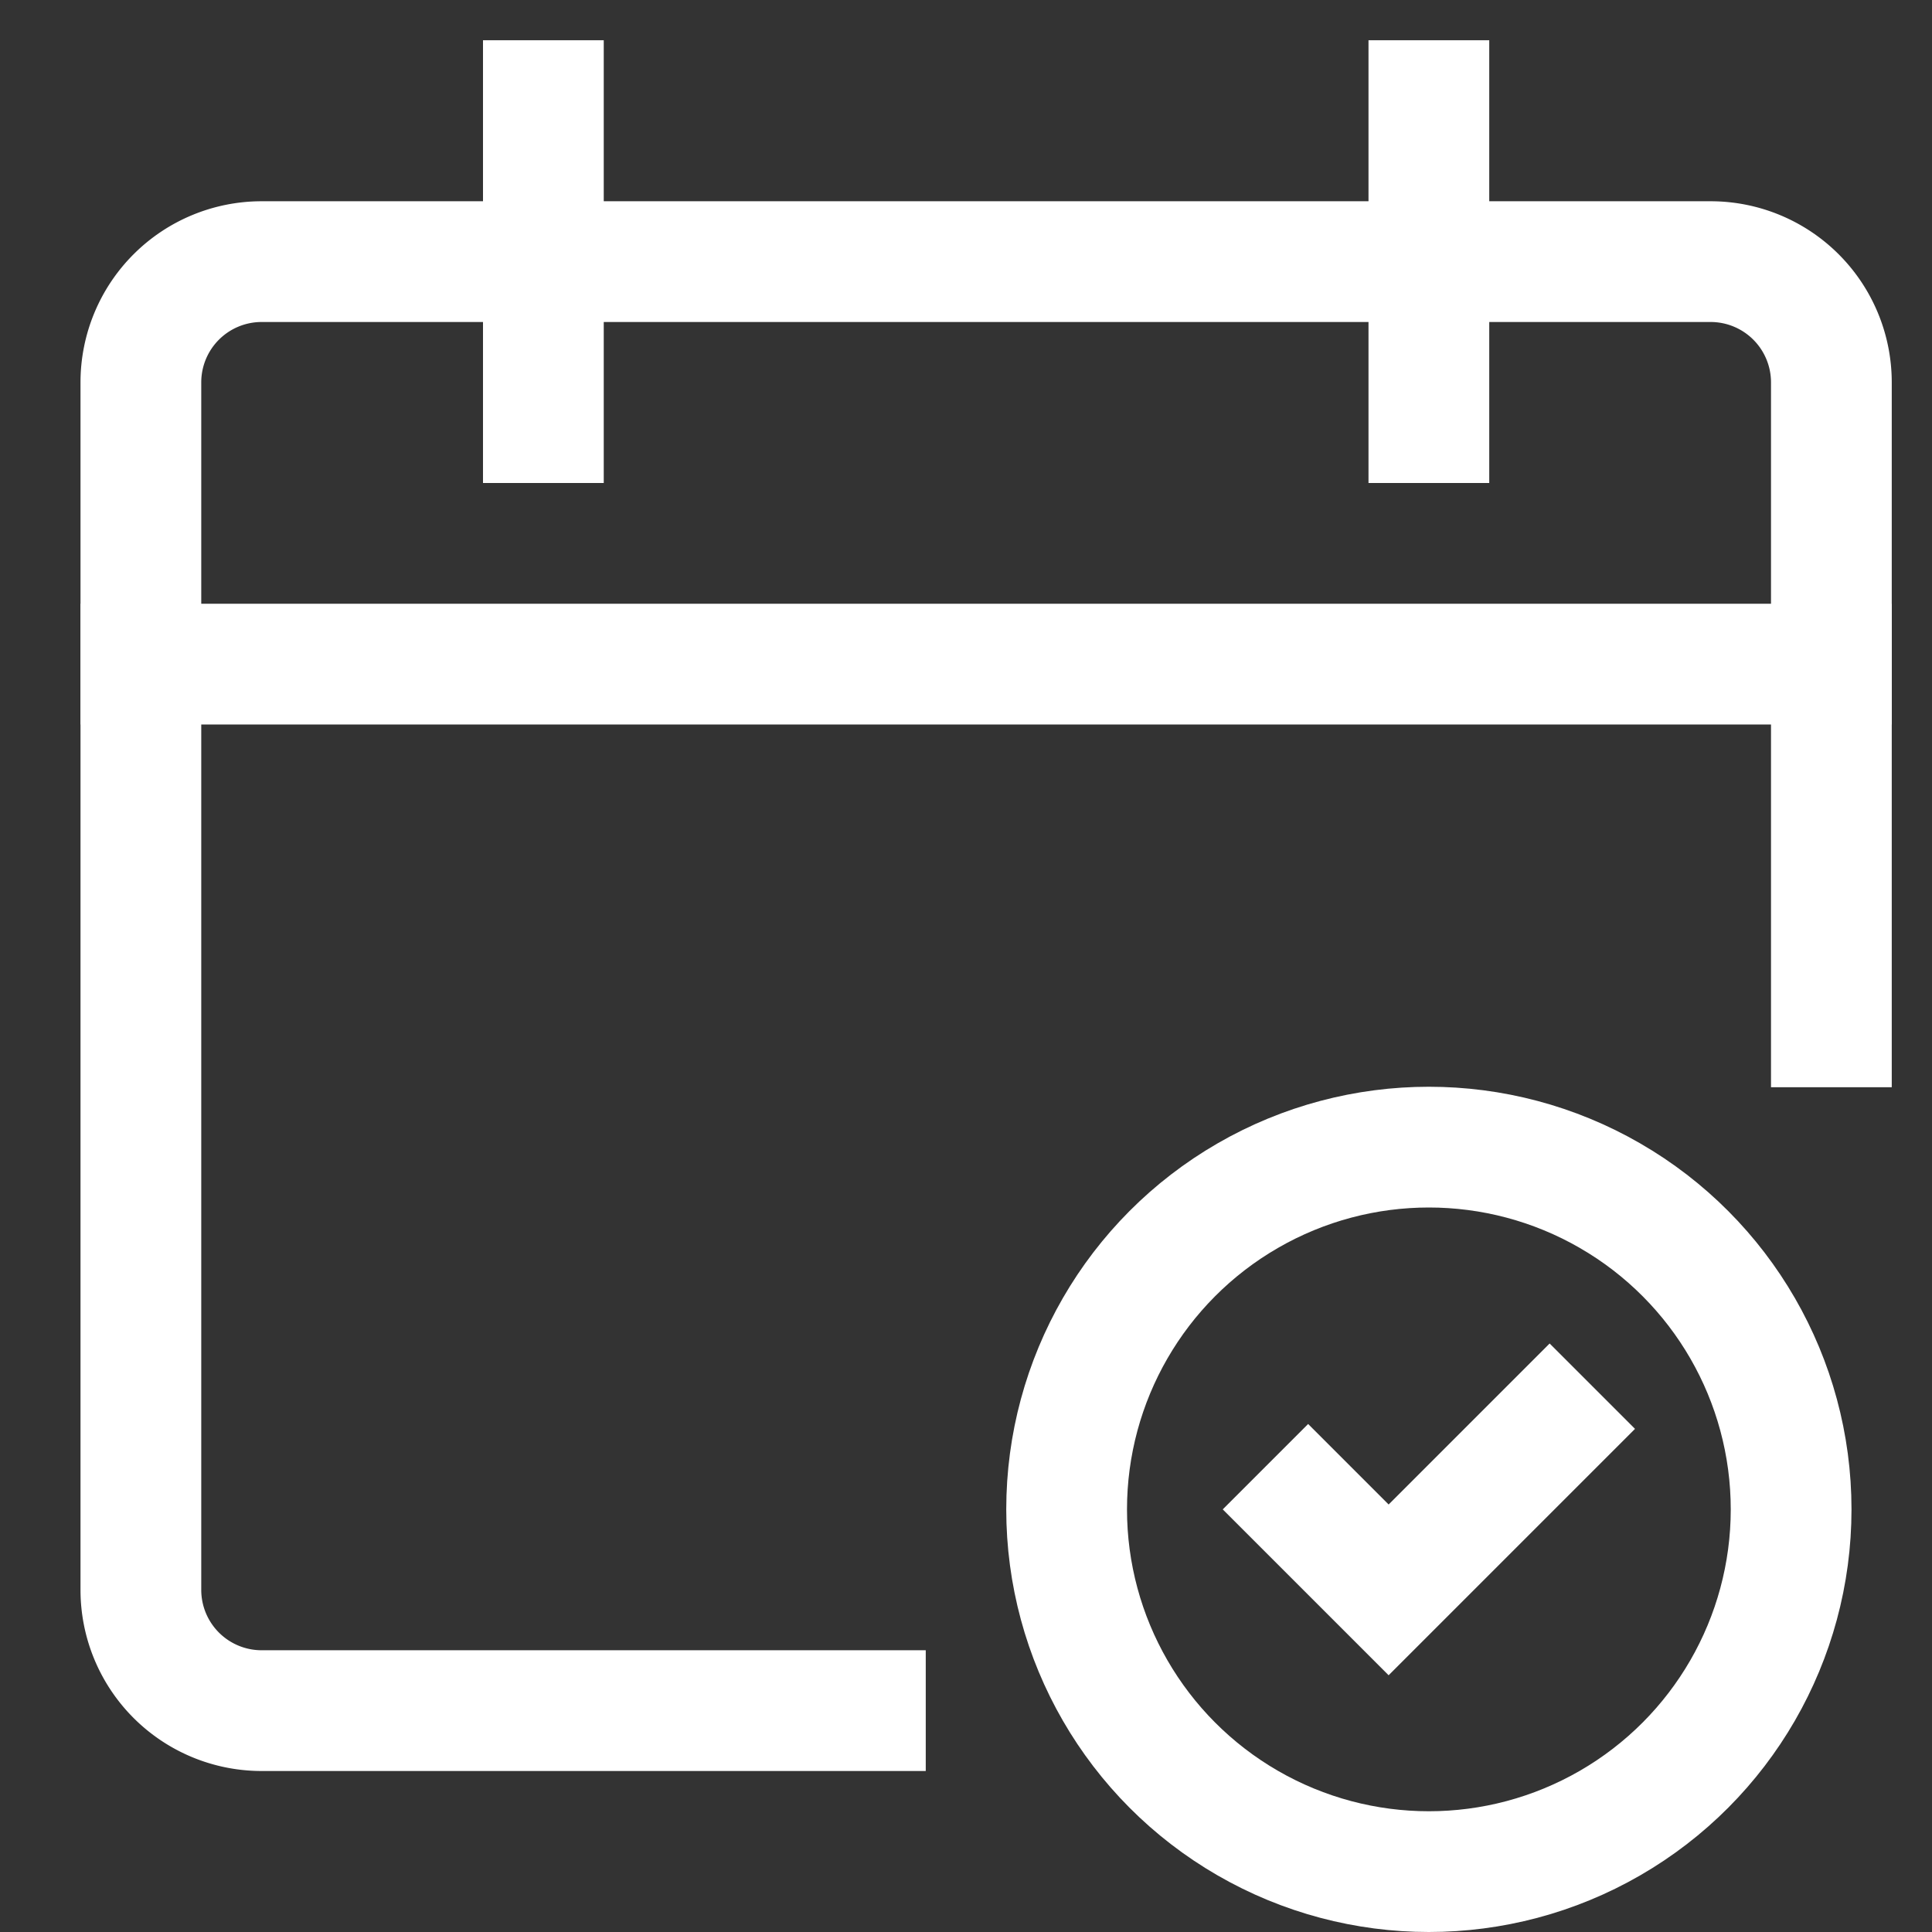
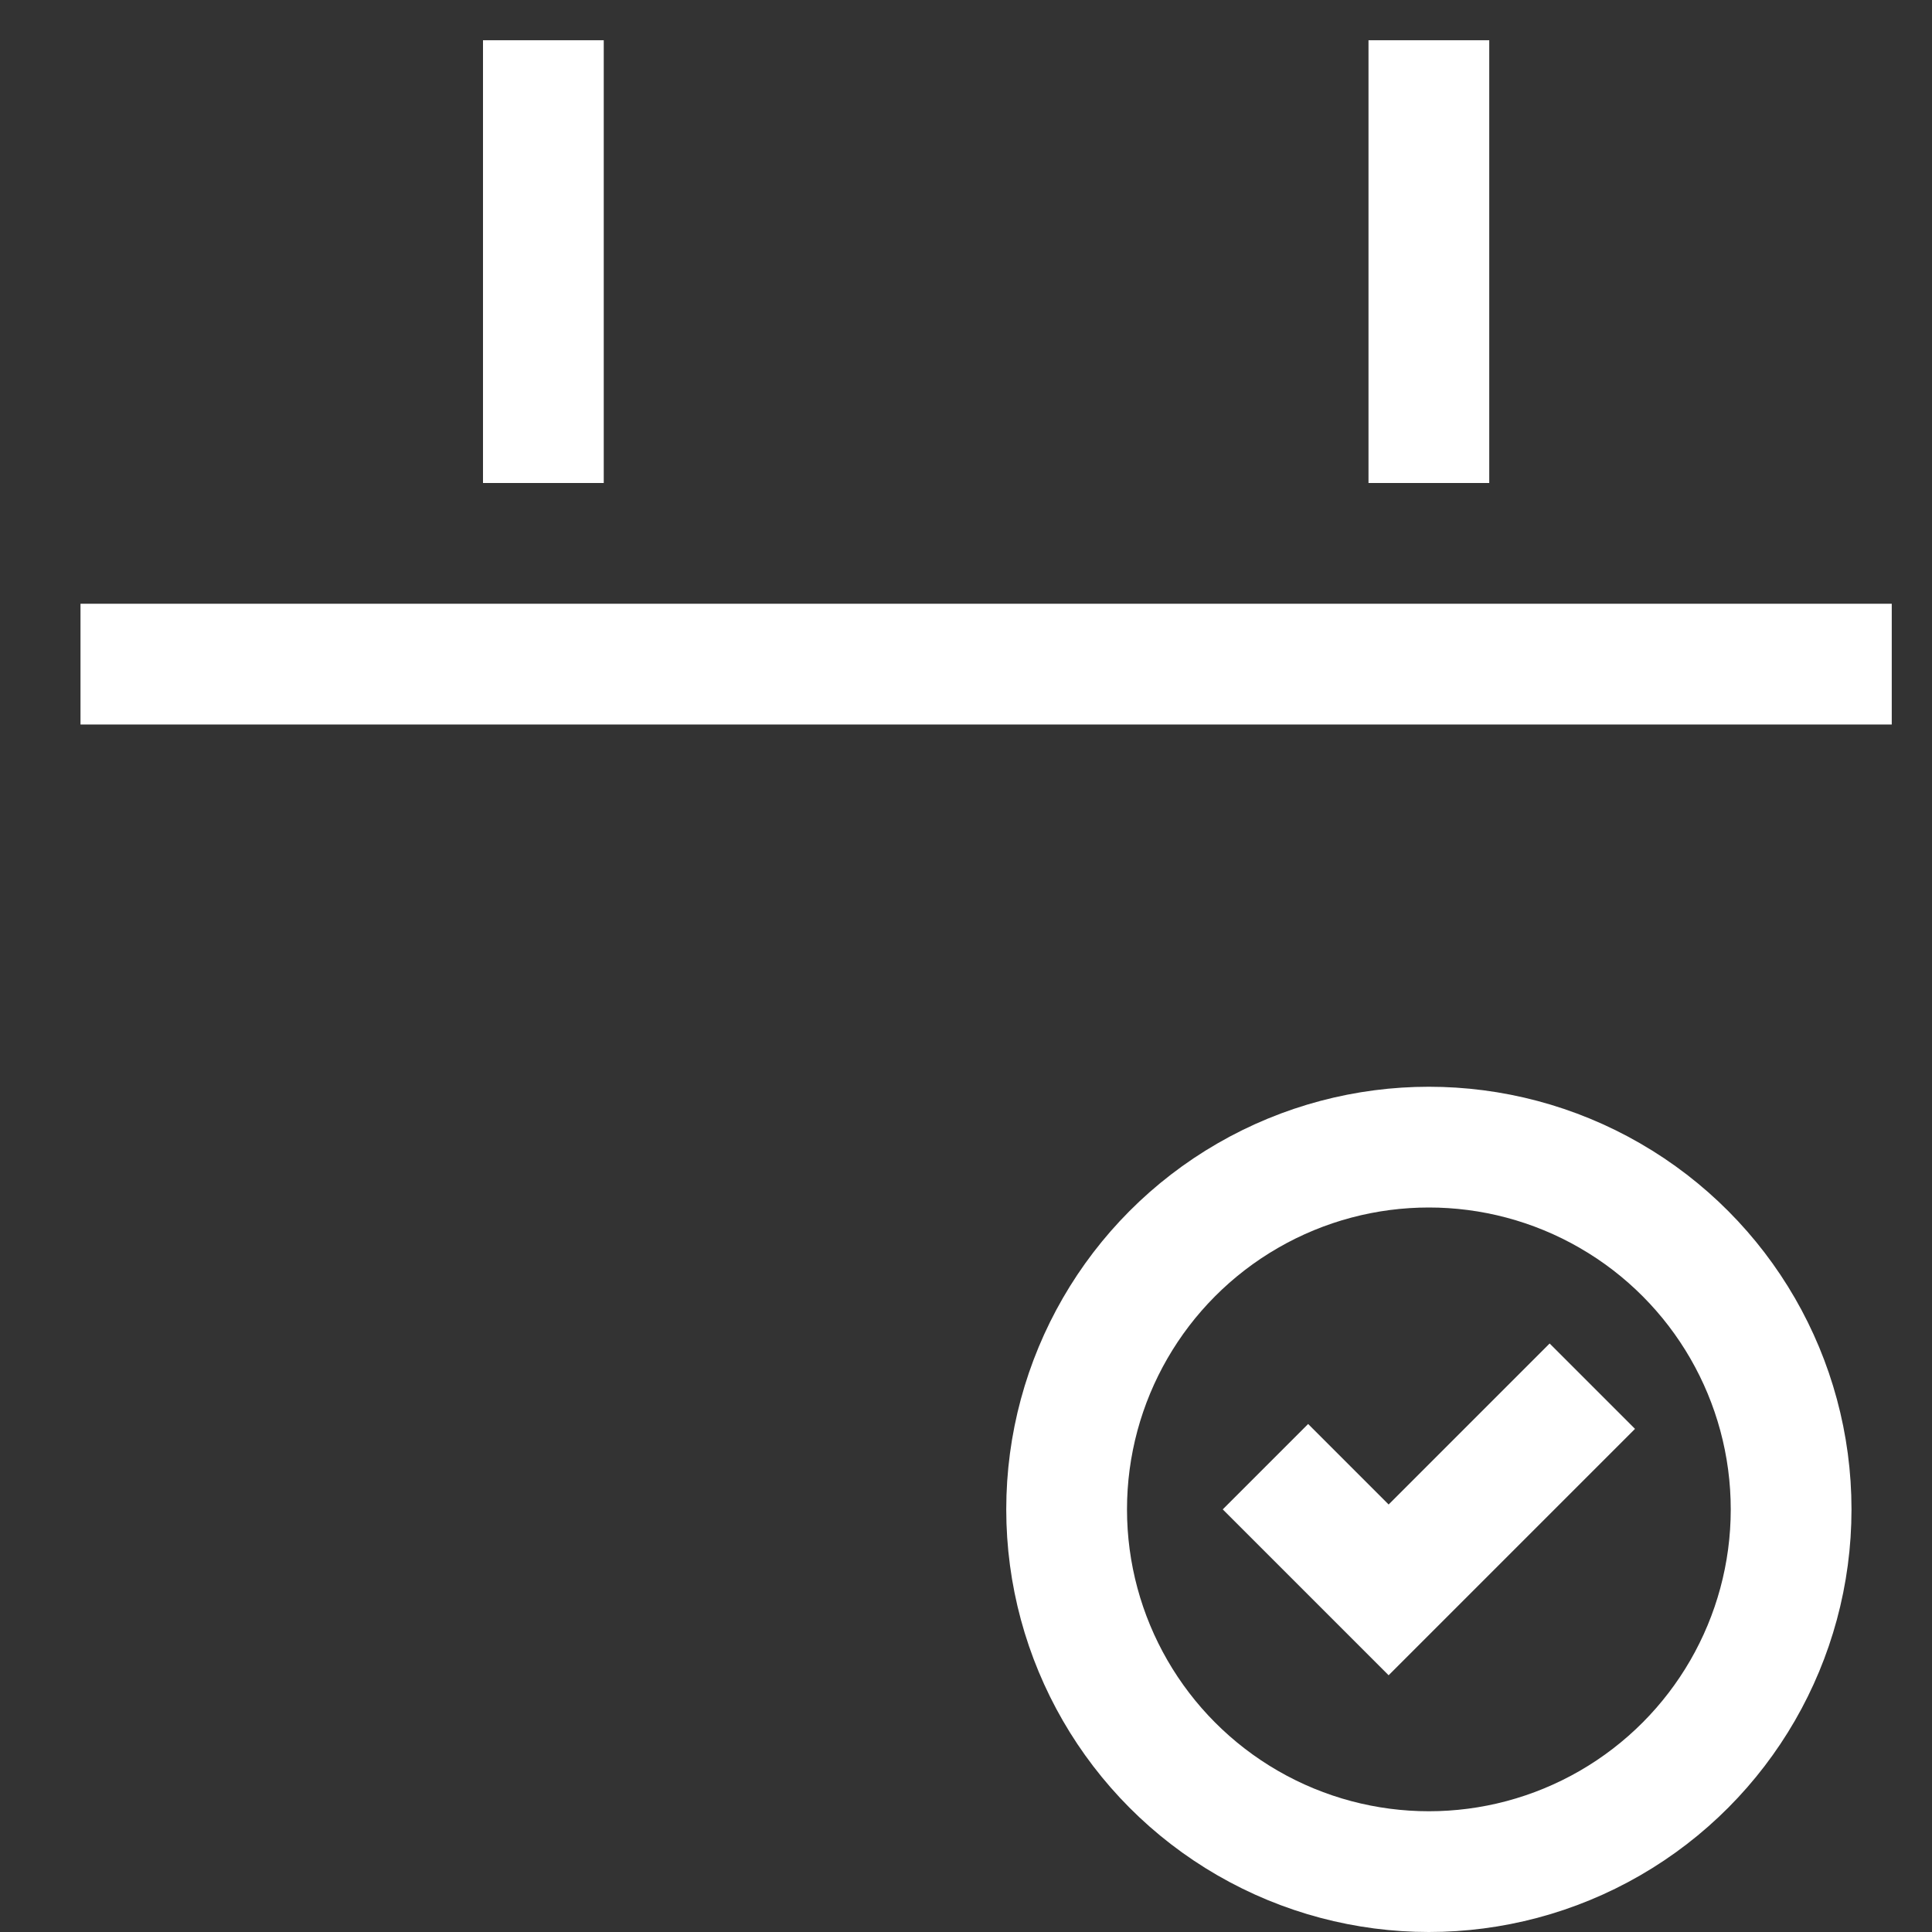
<svg xmlns="http://www.w3.org/2000/svg" viewBox="0 0 48 48">
  <rect x="0" y="0" width="48" height="48" fill="#333333" stroke="none" />
  <title>event confirm</title>
  <g stroke-linecap="square" stroke-width="3" stroke-miterlimit="10" fill="none" stroke="#ffffff" stroke-linejoin="miter" class="nc-icon-wrapper" transform="translate(0.5 0.5)">
    <polyline points="32 37 34 39 38 35" stroke="#ffffff" />
    <circle cx="35" cy="37" r="9" stroke="#ffffff" />
    <line data-cap="butt" x1="45" y1="16" x2="3" y2="16" stroke-linecap="butt" />
-     <path d="M21,42H6a3,3,0,0,1-3-3V9A3,3,0,0,1,6,6H42a3,3,0,0,1,3,3V25.012" />
    <line x1="13" y1="2" x2="13" y2="10" />
    <line x1="35" y1="2" x2="35" y2="10" />
  </g>
</svg>